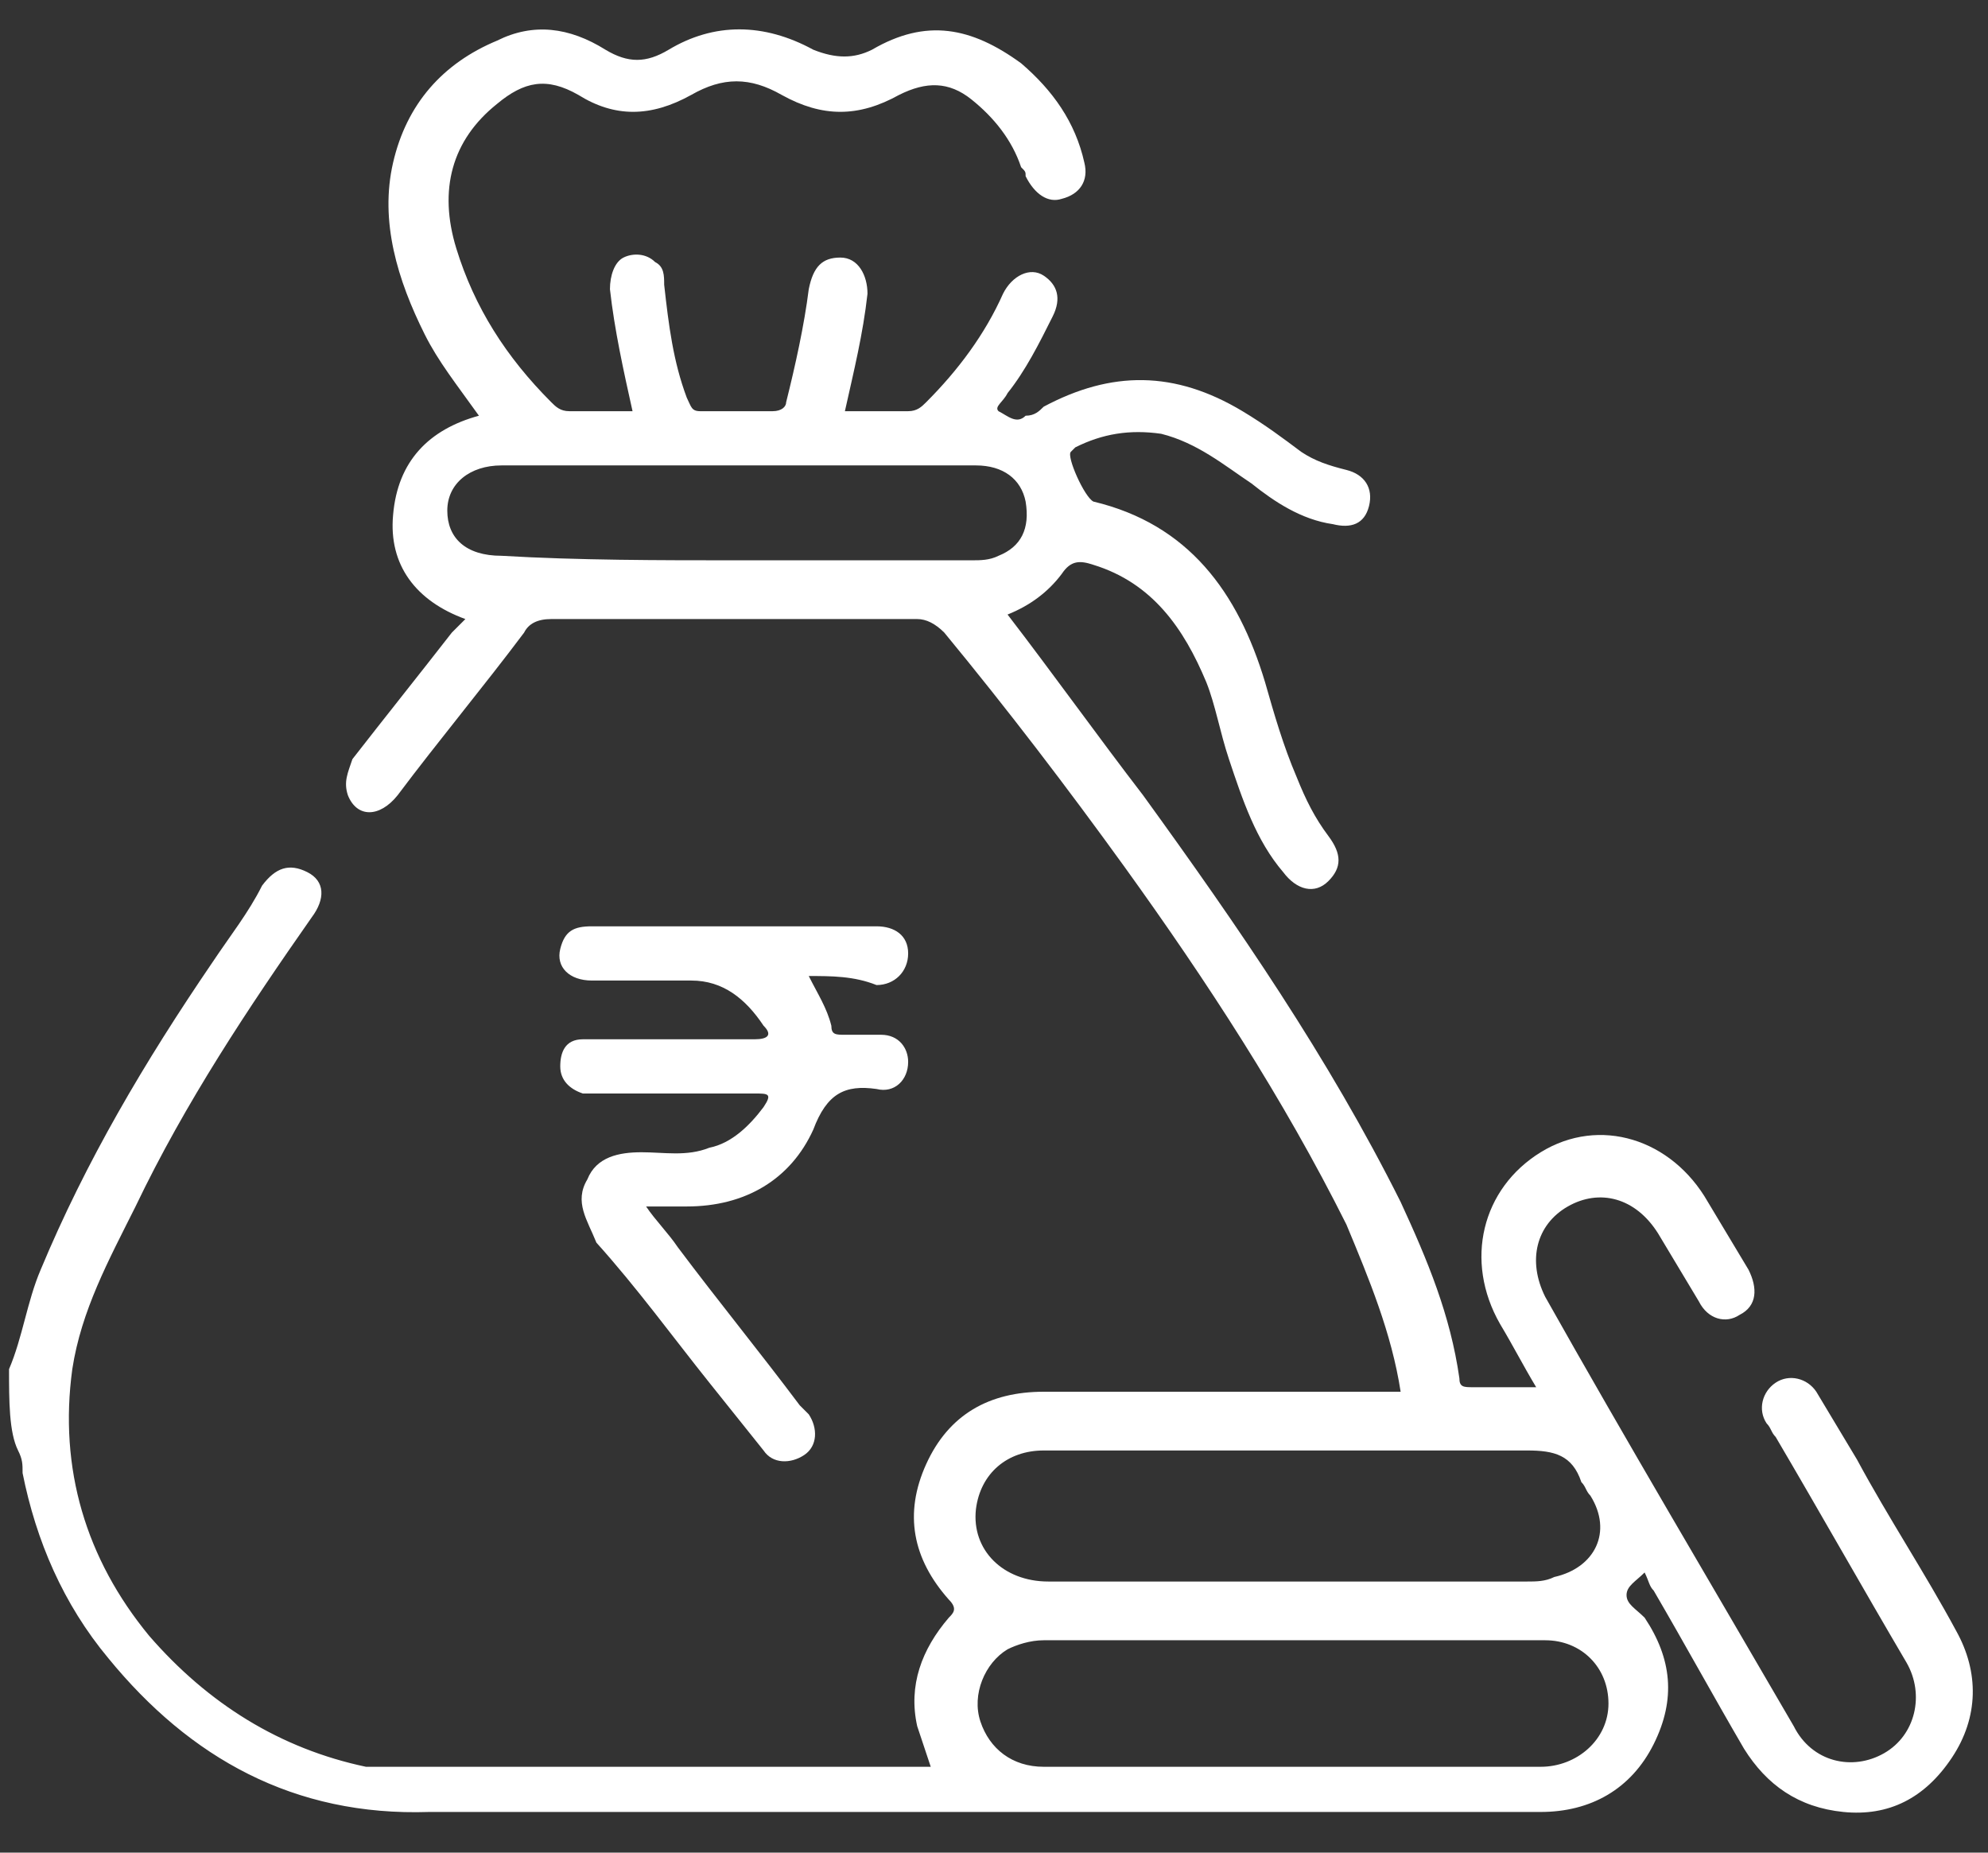
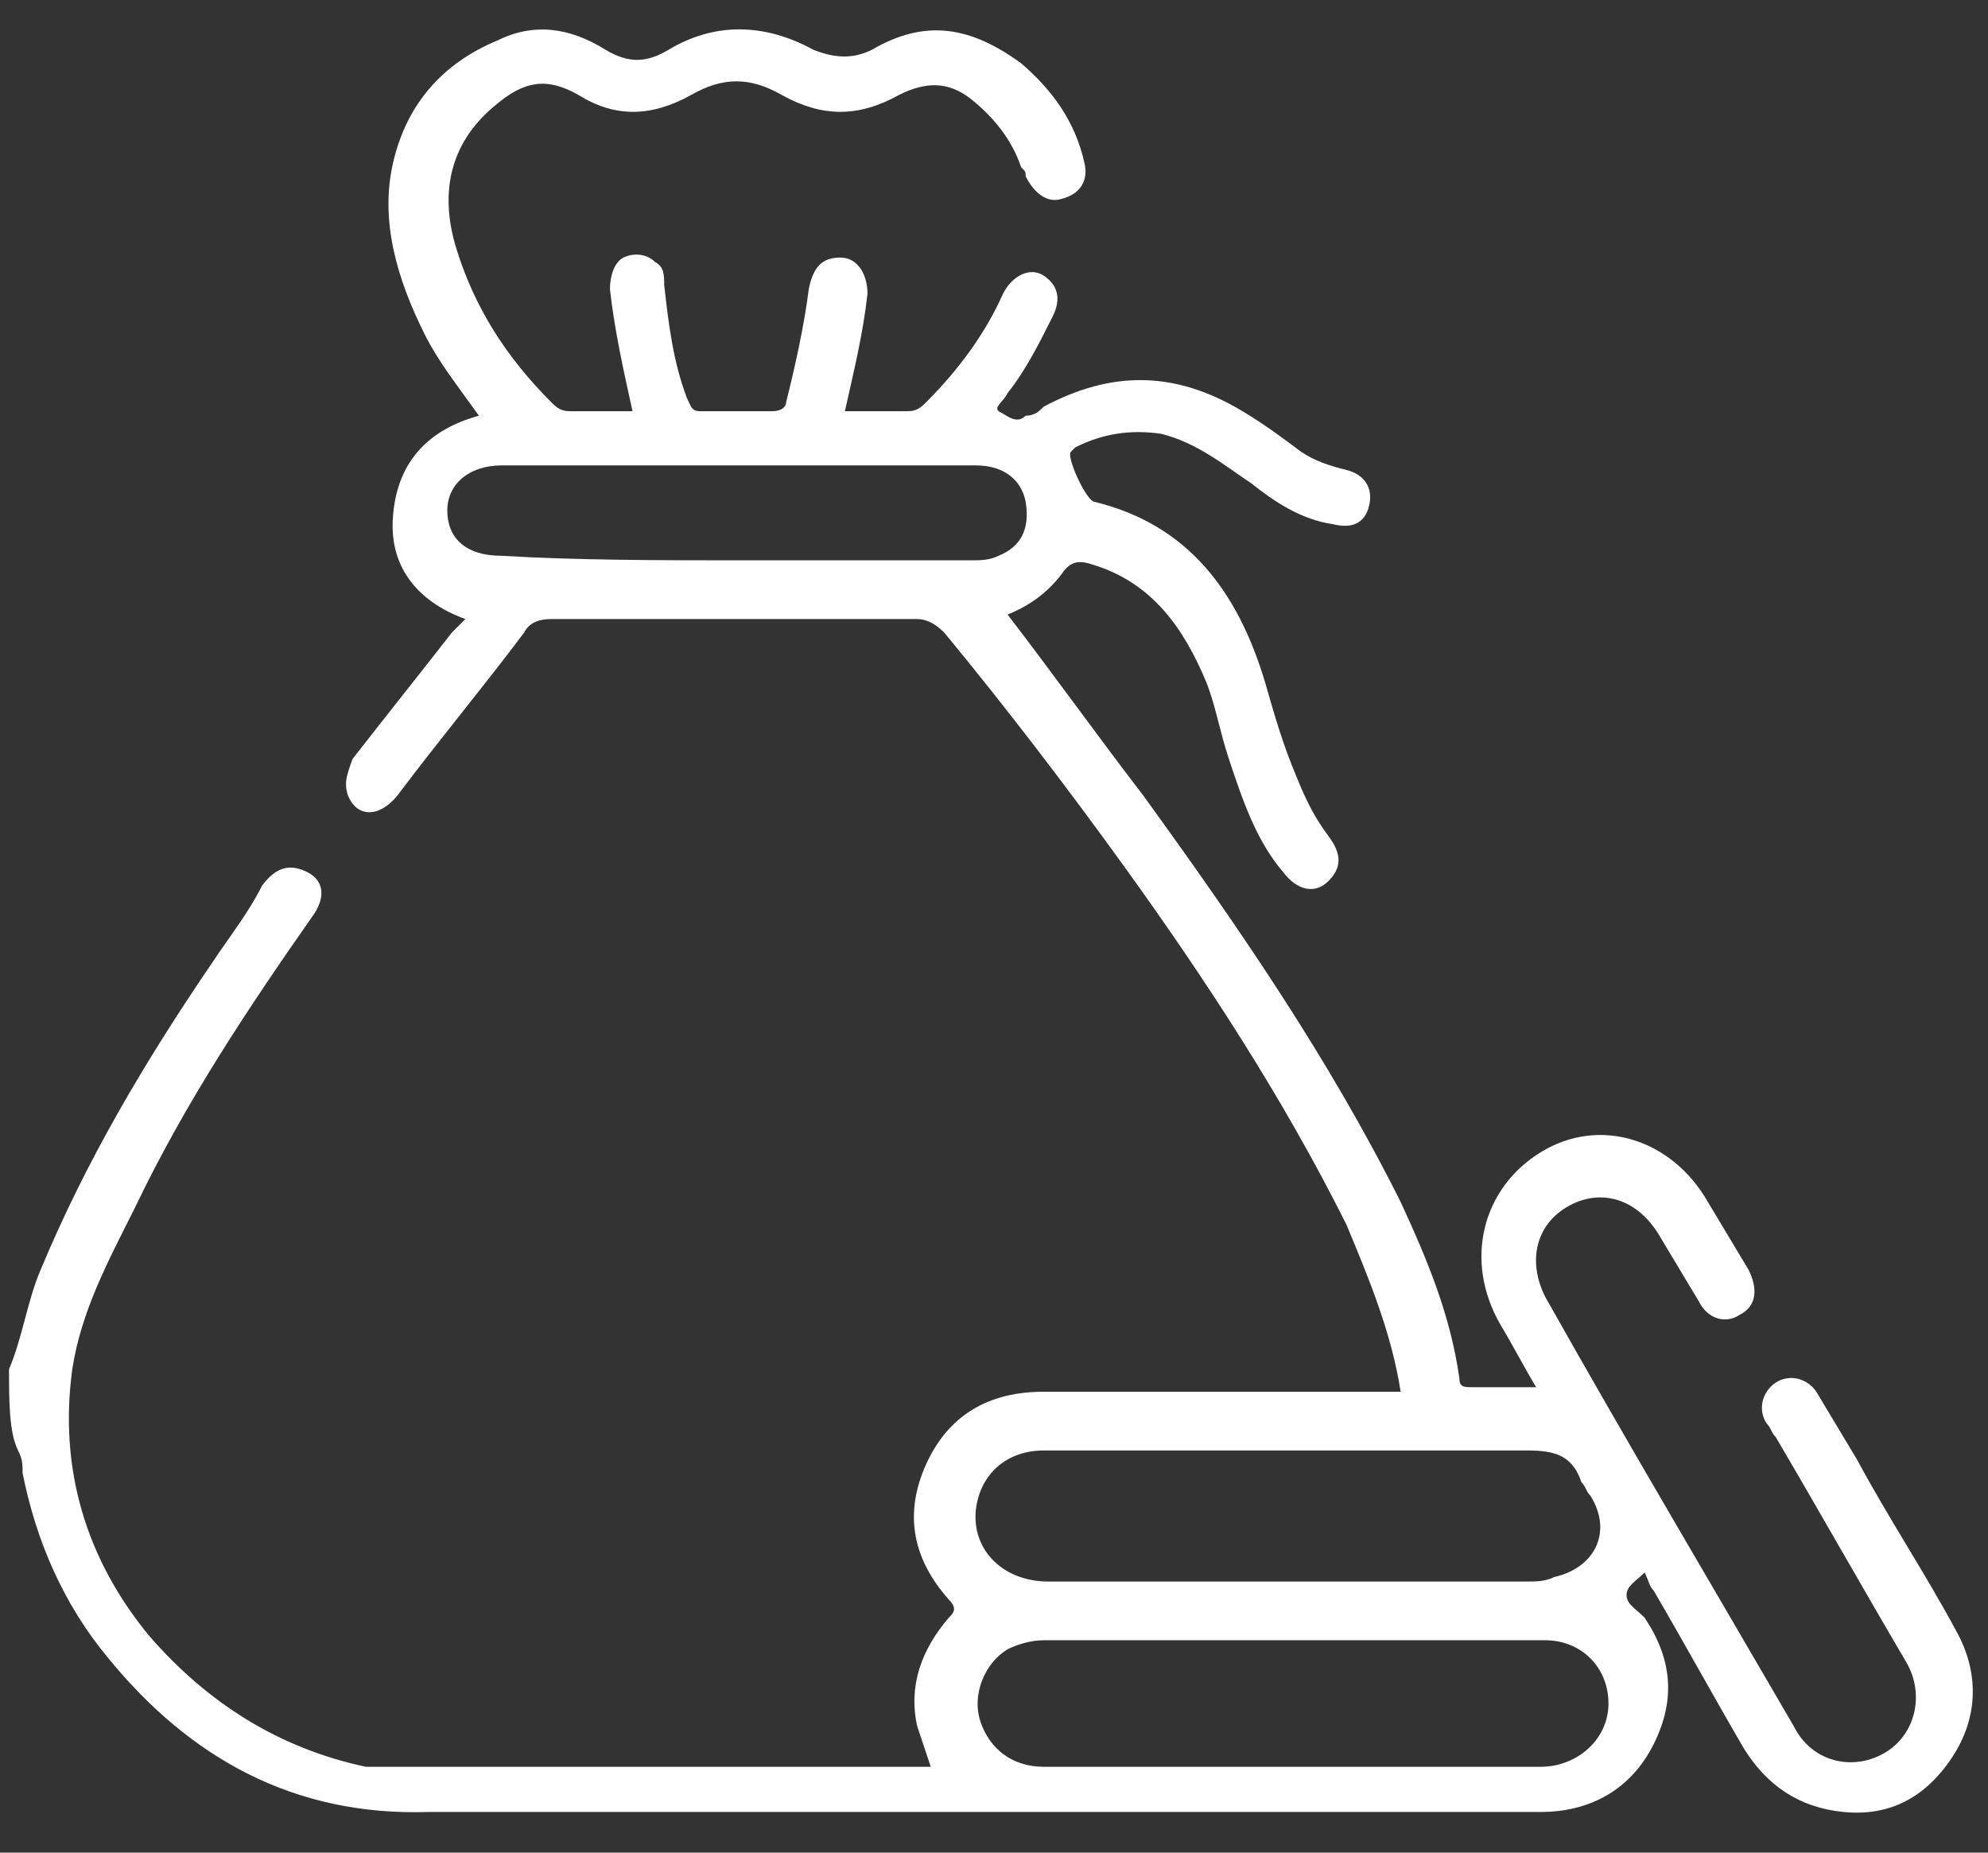
<svg xmlns="http://www.w3.org/2000/svg" version="1.1" id="Layer_1" x="0px" y="0px" viewBox="0 0 44 41" style="enable-background:new 0 0 44 41;" xml:space="preserve">
  <rect x="0" y="0" width="44" height="41" fill="#333333" stroke="none" />
  <style type="text/css">
	.st0{fill:#FFFFFF;}
</style>
  <g>
    <path class="st0" d="M0.2,30.3c0.3-0.7,0.4-1.5,0.7-2.2c1-2.4,2.3-4.6,3.8-6.8c0.4-0.6,0.8-1.1,1.1-1.7c0.3-0.4,0.6-0.5,1-0.3   c0.4,0.2,0.4,0.6,0.1,1c-1.4,2-2.8,4.1-3.9,6.4c-0.6,1.2-1.2,2.3-1.4,3.6c-0.3,2.2,0.3,4.2,1.7,5.9c1.3,1.5,2.9,2.5,4.8,2.9   c0.1,0,0.3,0,0.4,0c4,0,8.1,0,12.1,0c-0.1-0.3-0.2-0.6-0.3-0.9c-0.2-0.9,0.1-1.7,0.7-2.4c0.1-0.1,0.2-0.2,0-0.4   c-0.8-0.9-1-1.9-0.5-3c0.5-1.1,1.4-1.6,2.6-1.6c2.5,0,4.9,0,7.4,0c0.2,0,0.3,0,0.5,0c-0.2-1.3-0.7-2.5-1.2-3.7   c-1.4-2.8-3.1-5.4-4.9-7.9c-1.3-1.8-2.6-3.5-4-5.2c-0.2-0.2-0.4-0.3-0.6-0.3c-2.7,0-5.4,0-8.1,0c-0.3,0-0.5,0.1-0.6,0.3   c-0.9,1.2-1.9,2.4-2.8,3.6c-0.4,0.5-0.9,0.5-1.1,0c-0.1-0.3,0-0.5,0.1-0.8c0.7-0.9,1.5-1.9,2.2-2.8c0.1-0.1,0.2-0.2,0.3-0.3   c-1.1-0.4-1.7-1.2-1.6-2.3c0.1-1.2,0.8-1.9,1.9-2.2C10.1,8.5,9.7,8,9.4,7.4c-0.6-1.2-1-2.5-0.7-3.8C9,2.3,9.8,1.4,11,0.9   c0.8-0.4,1.6-0.3,2.4,0.2c0.5,0.3,0.9,0.3,1.4,0c1-0.6,2.1-0.6,3.2,0c0.5,0.2,0.9,0.2,1.3,0c1.2-0.7,2.2-0.5,3.3,0.3   c0.7,0.6,1.2,1.3,1.4,2.2c0.1,0.4-0.1,0.7-0.5,0.8c-0.3,0.1-0.6-0.1-0.8-0.5c0-0.1,0-0.1-0.1-0.2c-0.2-0.6-0.6-1.1-1.1-1.5   c-0.5-0.4-1-0.4-1.6-0.1c-0.9,0.5-1.7,0.5-2.6,0c-0.7-0.4-1.3-0.4-2,0c-0.9,0.5-1.7,0.5-2.5,0c-0.7-0.4-1.2-0.3-1.8,0.2   c-1,0.8-1.3,1.9-0.9,3.2c0.4,1.3,1.1,2.4,2.1,3.4c0.1,0.1,0.2,0.2,0.4,0.2c0.4,0,0.9,0,1.4,0c-0.2-0.9-0.4-1.8-0.5-2.7   c0-0.3,0.1-0.6,0.3-0.7c0.2-0.1,0.5-0.1,0.7,0.1c0.2,0.1,0.2,0.3,0.2,0.5c0.1,0.9,0.2,1.7,0.5,2.5c0.1,0.2,0.1,0.3,0.3,0.3   c0.5,0,1,0,1.6,0c0.2,0,0.3-0.1,0.3-0.2c0.2-0.8,0.4-1.7,0.5-2.5c0.1-0.5,0.3-0.7,0.7-0.7c0.4,0,0.6,0.4,0.6,0.8   c-0.1,0.9-0.3,1.7-0.5,2.6c0.5,0,1,0,1.4,0c0.2,0,0.3-0.1,0.4-0.2c0.7-0.7,1.3-1.5,1.7-2.4c0.2-0.4,0.6-0.6,0.9-0.4   c0.3,0.2,0.4,0.5,0.2,0.9c-0.3,0.6-0.6,1.2-1,1.7C22.2,8.9,22,9,22.1,9.1c0.2,0.1,0.4,0.3,0.6,0.1C22.9,9.2,23,9.1,23.1,9   c1.5-0.8,2.9-0.8,4.4,0.1c0.5,0.3,0.9,0.6,1.3,0.9c0.3,0.2,0.6,0.3,1,0.4c0.4,0.1,0.6,0.4,0.5,0.8c-0.1,0.4-0.4,0.5-0.8,0.4   c-0.7-0.1-1.3-0.5-1.8-0.9c-0.6-0.4-1.2-0.9-2-1.1c-0.7-0.1-1.3,0-1.9,0.3c0,0-0.1,0.1-0.1,0.1c-0.1,0.1,0.3,1,0.5,1.1   c2.1,0.5,3.2,2,3.8,4c0.2,0.7,0.4,1.4,0.7,2.1c0.2,0.5,0.4,0.9,0.7,1.3c0.3,0.4,0.3,0.7,0,1c-0.3,0.3-0.7,0.2-1-0.2   c-0.6-0.7-0.9-1.6-1.2-2.5c-0.2-0.6-0.3-1.2-0.5-1.7c-0.5-1.2-1.2-2.2-2.5-2.6c-0.3-0.1-0.5-0.1-0.7,0.2c-0.3,0.4-0.7,0.7-1.2,0.9   c1,1.3,2,2.7,3,4c2.1,2.9,4.1,5.8,5.7,9c0.6,1.3,1.1,2.5,1.3,3.9c0,0.2,0.1,0.2,0.3,0.2c0.4,0,0.9,0,1.4,0   c-0.3-0.5-0.5-0.9-0.8-1.4c-0.8-1.4-0.4-3,0.9-3.8c1.3-0.8,2.9-0.3,3.7,1.1c0.3,0.5,0.6,1,0.9,1.5c0.2,0.4,0.2,0.8-0.2,1   c-0.3,0.2-0.7,0.1-0.9-0.3c-0.3-0.5-0.6-1-0.9-1.5c-0.5-0.8-1.3-1-2-0.6c-0.7,0.4-0.9,1.2-0.5,2c1.8,3.2,3.7,6.4,5.5,9.5   c0.4,0.8,1.3,1,2,0.6c0.7-0.4,0.9-1.3,0.5-2c-1-1.7-1.9-3.3-2.9-5c-0.1-0.1-0.1-0.2-0.2-0.3c-0.2-0.3-0.1-0.7,0.2-0.9   c0.3-0.2,0.7-0.1,0.9,0.2c0.3,0.5,0.6,1,0.9,1.5c0.7,1.3,1.5,2.5,2.2,3.8c0.5,0.9,0.5,1.9-0.1,2.8c-0.6,0.9-1.4,1.3-2.4,1.2   c-1-0.1-1.7-0.6-2.2-1.4c-0.7-1.2-1.3-2.3-2-3.5c-0.1-0.1-0.1-0.2-0.2-0.4c-0.2,0.2-0.4,0.3-0.4,0.5c0,0.2,0.2,0.3,0.4,0.5   c0.6,0.9,0.7,1.8,0.2,2.8c-0.5,1-1.4,1.5-2.5,1.5c-6.4,0-12.9,0-19.3,0c-1.8,0-3.5,0-5.3,0c-3,0.1-5.3-1.2-7.1-3.4   c-1-1.2-1.6-2.6-1.9-4.1c0-0.2,0-0.3-0.1-0.5C0.2,31.7,0.2,31,0.2,30.3z M28.6,32.1c-1.8,0-3.6,0-5.5,0c-0.8,0-1.4,0.5-1.5,1.3   c-0.1,0.9,0.6,1.6,1.6,1.6c3.5,0,7.1,0,10.6,0c0.2,0,0.4,0,0.6-0.1c0.9-0.2,1.3-1,0.8-1.8c-0.1-0.1-0.1-0.2-0.2-0.3   c-0.2-0.6-0.6-0.7-1.2-0.7C32.2,32.1,30.4,32.1,28.6,32.1z M28.6,39.1c1.8,0,3.7,0,5.5,0c0.8,0,1.5-0.6,1.5-1.4   c0-0.8-0.6-1.4-1.4-1.4c-3.7,0-7.4,0-11.1,0c-0.3,0-0.6,0.1-0.8,0.2c-0.5,0.3-0.8,1-0.6,1.6c0.2,0.6,0.7,1,1.4,1   C24.9,39.1,26.7,39.1,28.6,39.1z M16.3,12.4c1.7,0,3.4,0,5.2,0c0.2,0,0.4,0,0.6-0.1c0.5-0.2,0.7-0.6,0.6-1.2   c-0.1-0.5-0.5-0.8-1.1-0.8c-3.5,0-7,0-10.5,0c-0.7,0-1.2,0.4-1.2,1c0,0.6,0.4,1,1.2,1C12.8,12.4,14.6,12.4,16.3,12.4z" />
-     <path class="st0" d="M17.9,21.6c0.2,0.4,0.4,0.7,0.5,1.1c0,0.2,0.1,0.2,0.3,0.2c0.3,0,0.6,0,0.8,0c0.4,0,0.6,0.3,0.6,0.6   c0,0.4-0.3,0.7-0.7,0.6c-0.7-0.1-1.1,0.1-1.4,0.9c-0.5,1.1-1.5,1.7-2.8,1.7c-0.3,0-0.5,0-0.9,0c0.2,0.3,0.5,0.6,0.7,0.9   c0.9,1.2,1.8,2.3,2.7,3.5c0.1,0.1,0.1,0.1,0.2,0.2c0.2,0.3,0.2,0.7-0.1,0.9c-0.3,0.2-0.7,0.2-0.9-0.1c-0.4-0.5-0.8-1-1.2-1.5   c-0.8-1-1.6-2.1-2.5-3.1C13,27,12.7,26.6,13,26.1c0.2-0.5,0.7-0.6,1.2-0.6c0.5,0,1,0.1,1.5-0.1c0.5-0.1,0.9-0.5,1.2-0.9   c0.2-0.3,0.1-0.3-0.2-0.3c-1.1,0-2.2,0-3.4,0c-0.1,0-0.3,0-0.4,0c-0.3-0.1-0.5-0.3-0.5-0.6c0-0.3,0.1-0.6,0.5-0.6   c0.2,0,0.4,0,0.5,0c1.1,0,2.2,0,3.3,0c0.3,0,0.4-0.1,0.2-0.3c-0.4-0.6-0.9-1-1.6-1c-0.7,0-1.5,0-2.2,0c-0.5,0-0.8-0.3-0.7-0.7   c0.1-0.4,0.3-0.5,0.7-0.5c2.1,0,4.2,0,6.3,0c0.4,0,0.7,0.2,0.7,0.6c0,0.4-0.3,0.7-0.7,0.7C18.9,21.6,18.4,21.6,17.9,21.6z" />
  </g>
</svg>